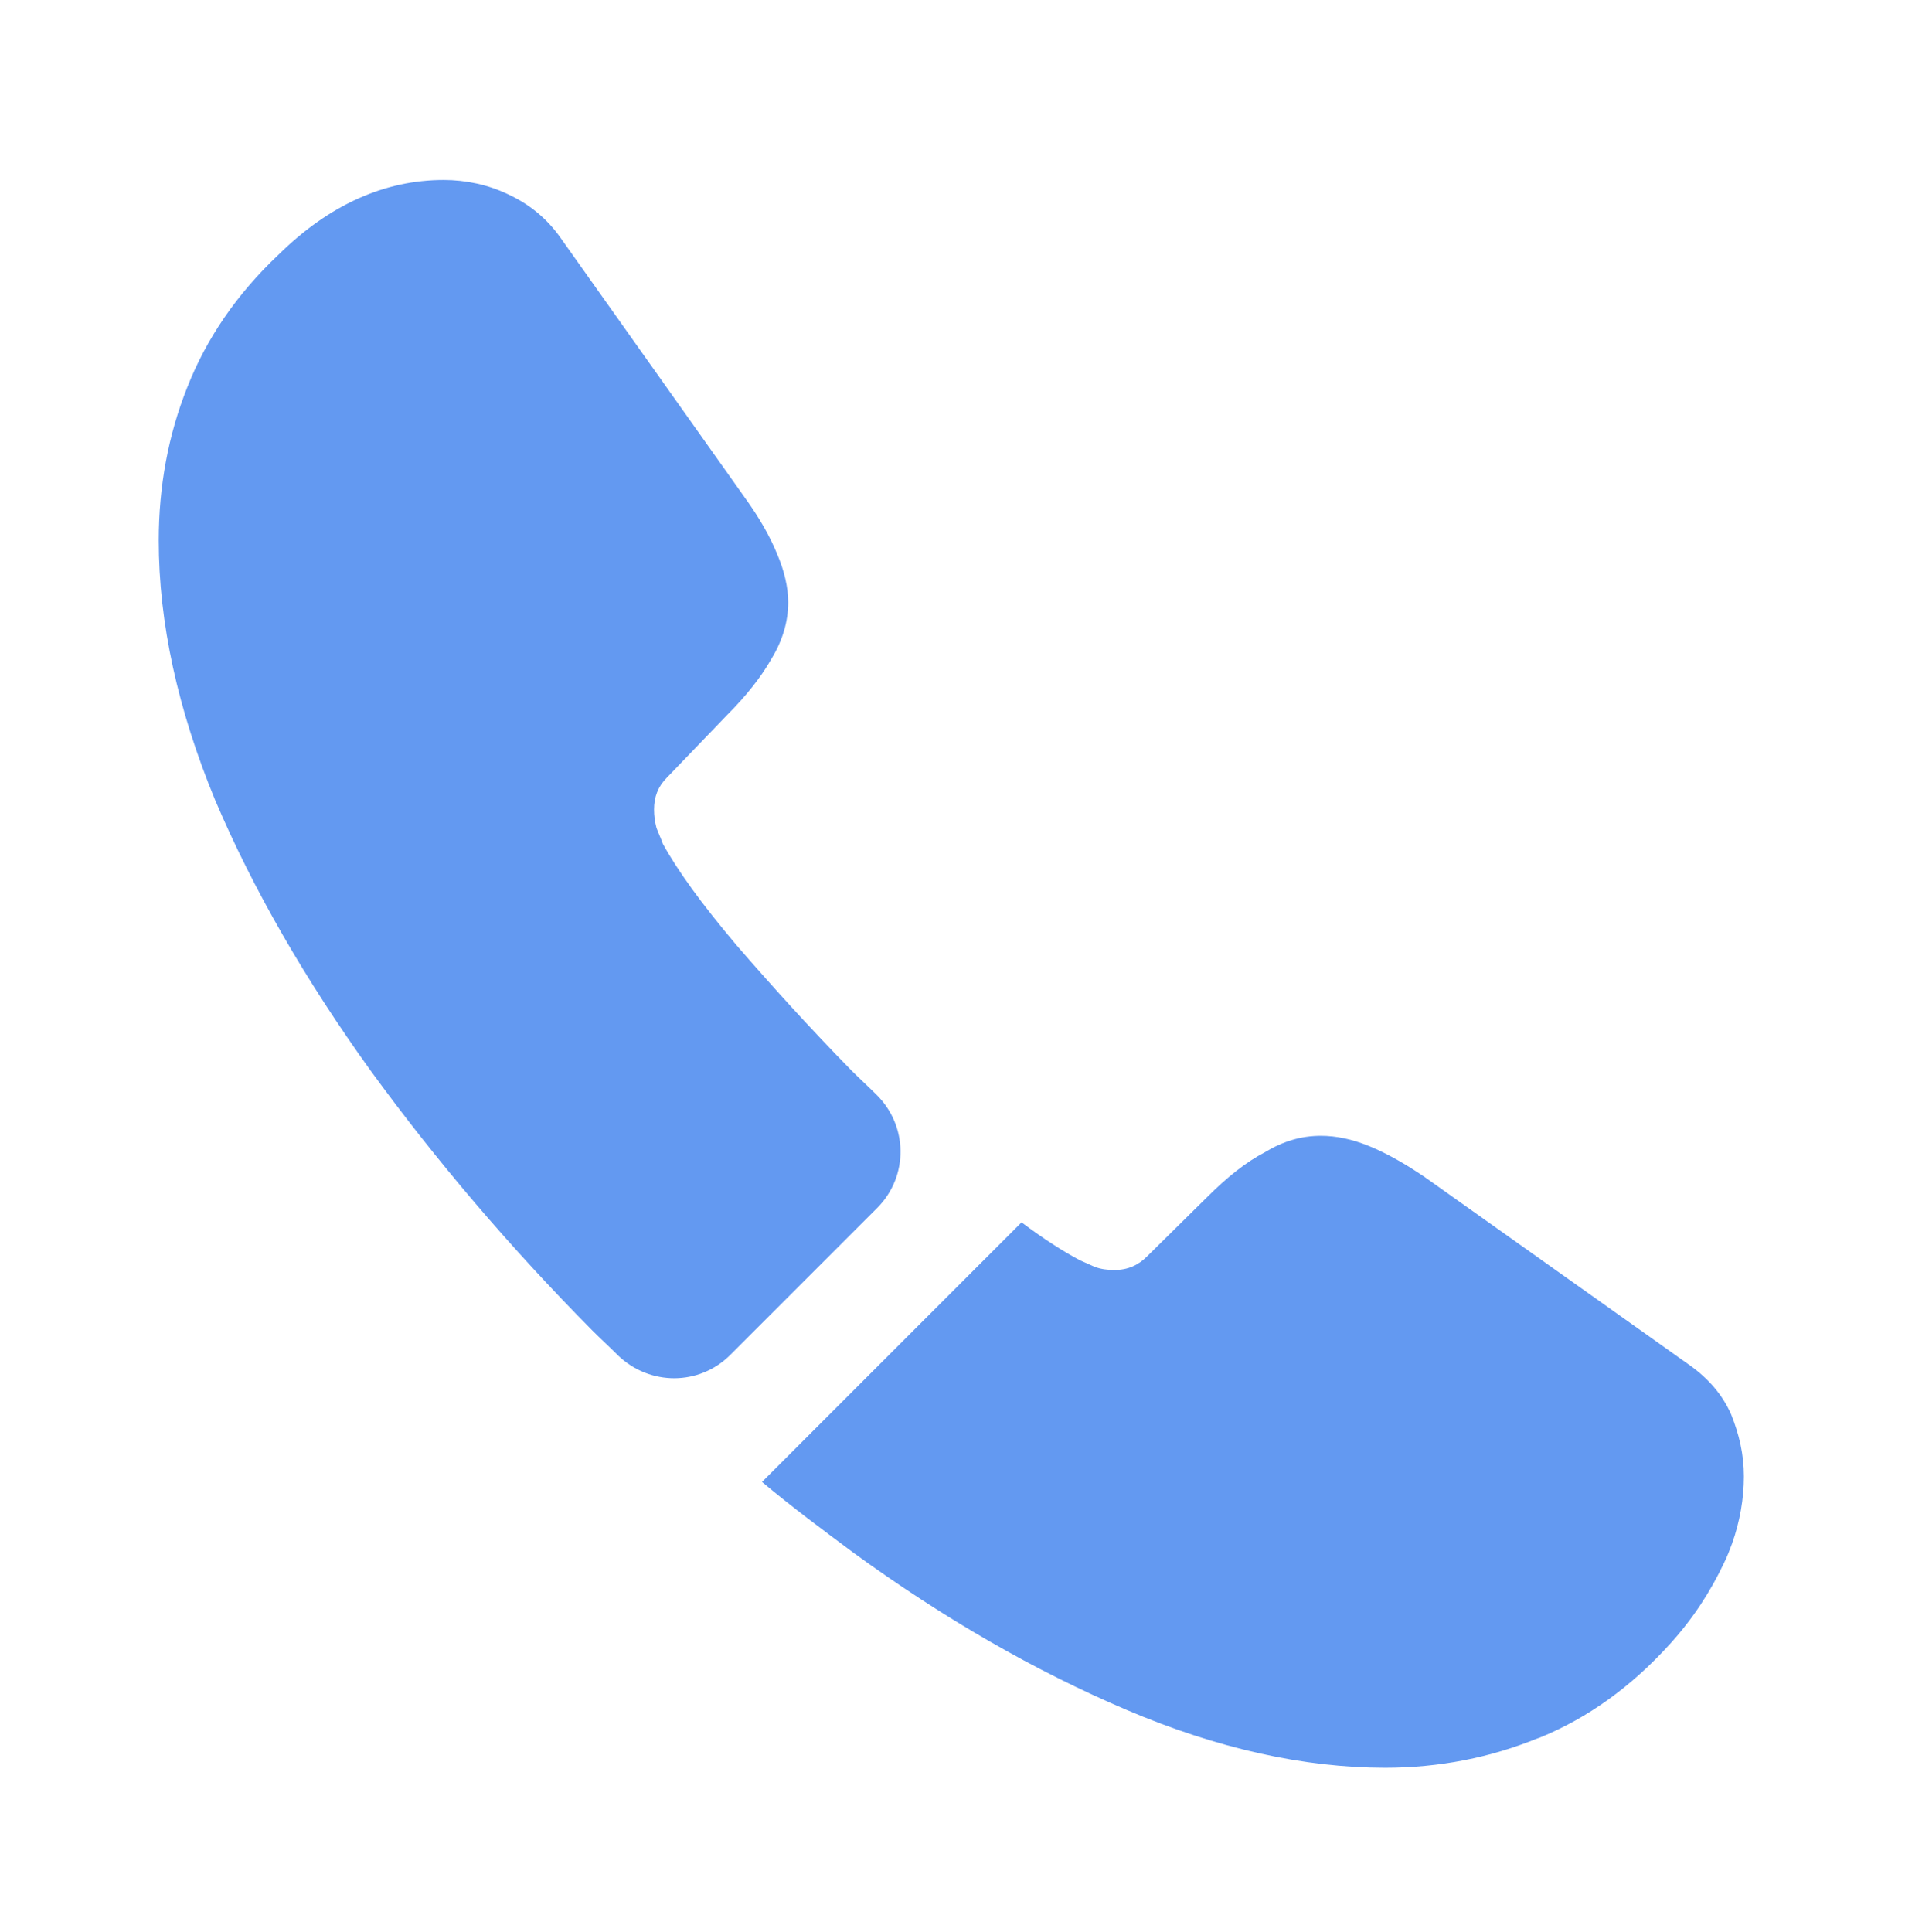
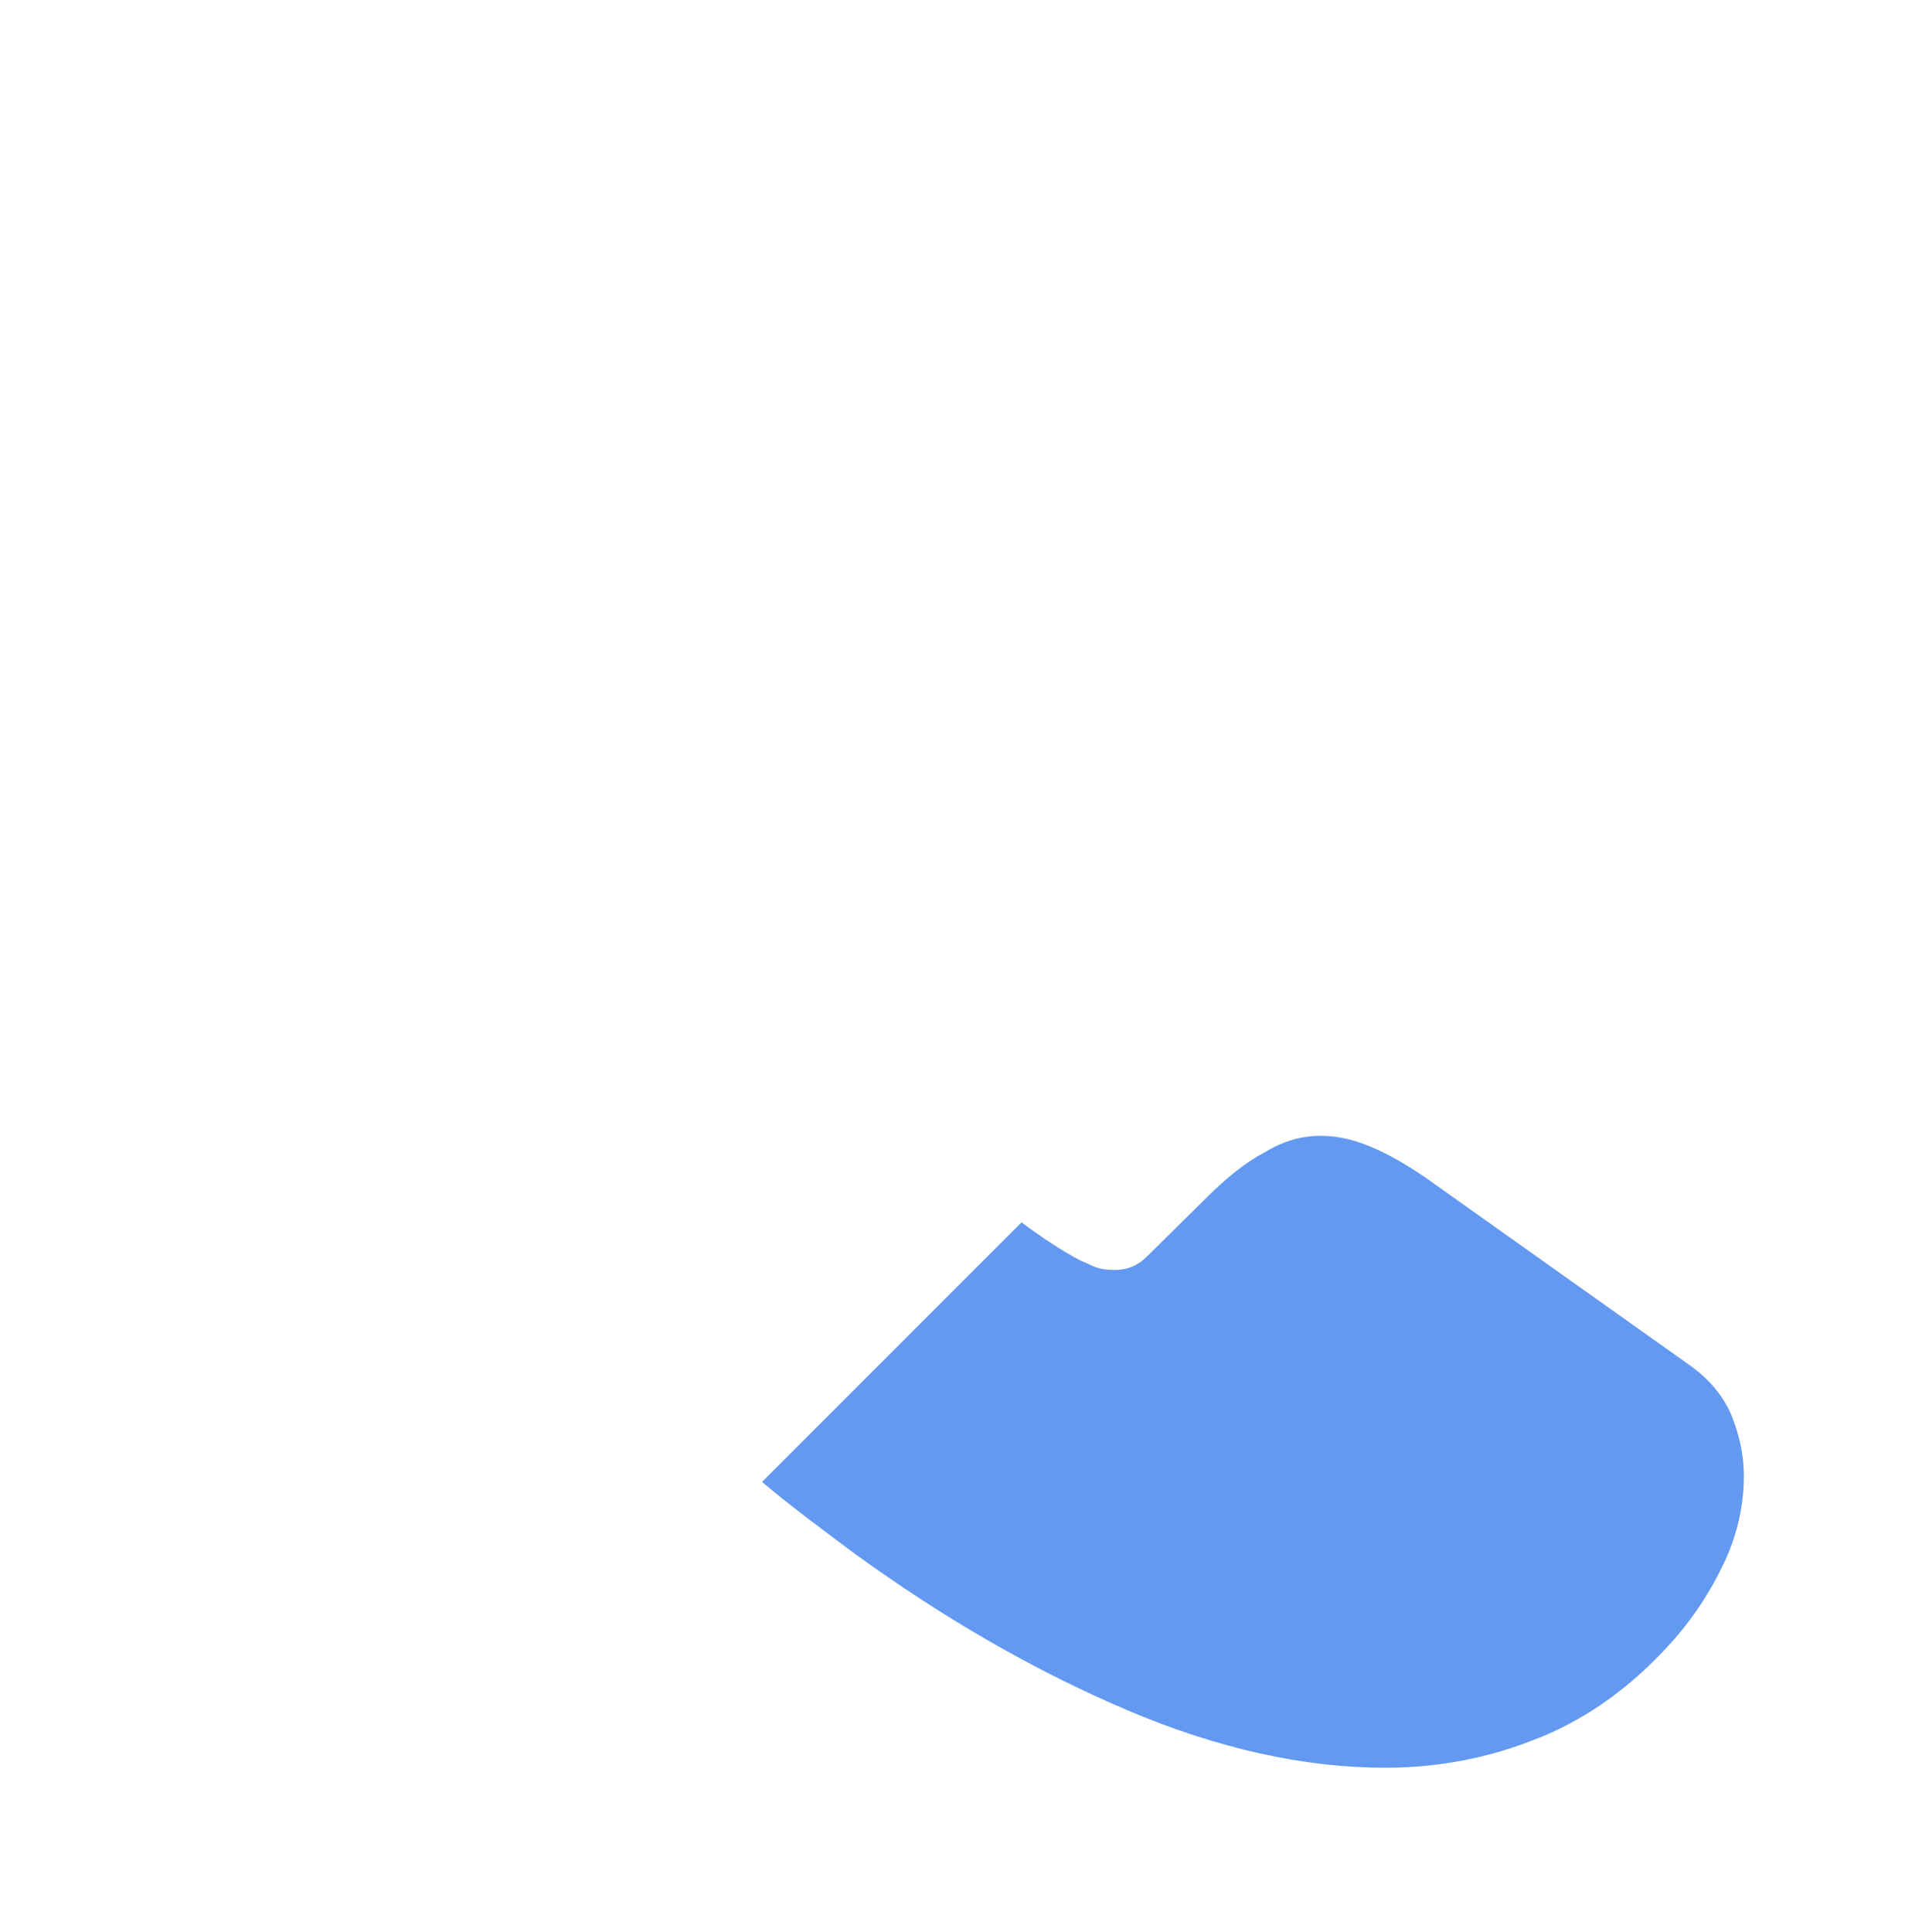
<svg xmlns="http://www.w3.org/2000/svg" width="72" height="73" viewBox="0 0 72 73" fill="none">
-   <path d="M33.15 45.651L27.6 51.201C26.43 52.371 24.57 52.371 23.37 51.231C23.04 50.901 22.71 50.601 22.38 50.271C19.29 47.151 16.5 43.881 14.01 40.461C11.55 37.041 9.57 33.621 8.13 30.231C6.72 26.811 6 23.541 6 20.421C6 18.381 6.36 16.431 7.08 14.631C7.8 12.801 8.94 11.121 10.53 9.621C12.45 7.731 14.55 6.801 16.77 6.801C17.61 6.801 18.45 6.981 19.2 7.341C19.98 7.701 20.67 8.241 21.21 9.021L28.17 18.831C28.71 19.581 29.1 20.271 29.37 20.931C29.64 21.561 29.79 22.191 29.79 22.761C29.79 23.481 29.58 24.201 29.16 24.891C28.77 25.581 28.2 26.301 27.48 27.021L25.2 29.391C24.87 29.721 24.72 30.111 24.72 30.591C24.72 30.831 24.75 31.041 24.81 31.281C24.9 31.521 24.99 31.701 25.05 31.881C25.59 32.871 26.52 34.161 27.84 35.721C29.19 37.281 30.63 38.871 32.19 40.461C32.49 40.761 32.82 41.061 33.12 41.361C34.32 42.531 34.35 44.451 33.15 45.651Z" fill="#6399F1" />
  <path d="M65.91 55.791C65.91 56.631 65.76 57.501 65.46 58.341C65.37 58.581 65.28 58.821 65.16 59.061C64.65 60.141 63.99 61.161 63.12 62.121C61.65 63.741 60.03 64.911 58.2 65.661C58.17 65.661 58.14 65.691 58.11 65.691C56.34 66.411 54.42 66.801 52.35 66.801C49.29 66.801 46.02 66.081 42.57 64.611C39.12 63.141 35.67 61.161 32.25 58.671C31.08 57.801 29.91 56.931 28.8 56.001L38.61 46.191C39.45 46.821 40.2 47.301 40.83 47.631C40.98 47.691 41.16 47.781 41.37 47.871C41.61 47.961 41.85 47.991 42.12 47.991C42.63 47.991 43.02 47.811 43.35 47.481L45.63 45.231C46.38 44.481 47.1 43.911 47.79 43.551C48.48 43.131 49.17 42.921 49.92 42.921C50.49 42.921 51.09 43.041 51.75 43.311C52.41 43.581 53.1 43.971 53.85 44.481L63.78 51.531C64.56 52.071 65.1 52.701 65.43 53.451C65.73 54.201 65.91 54.951 65.91 55.791Z" fill="#6399F1" />
</svg>